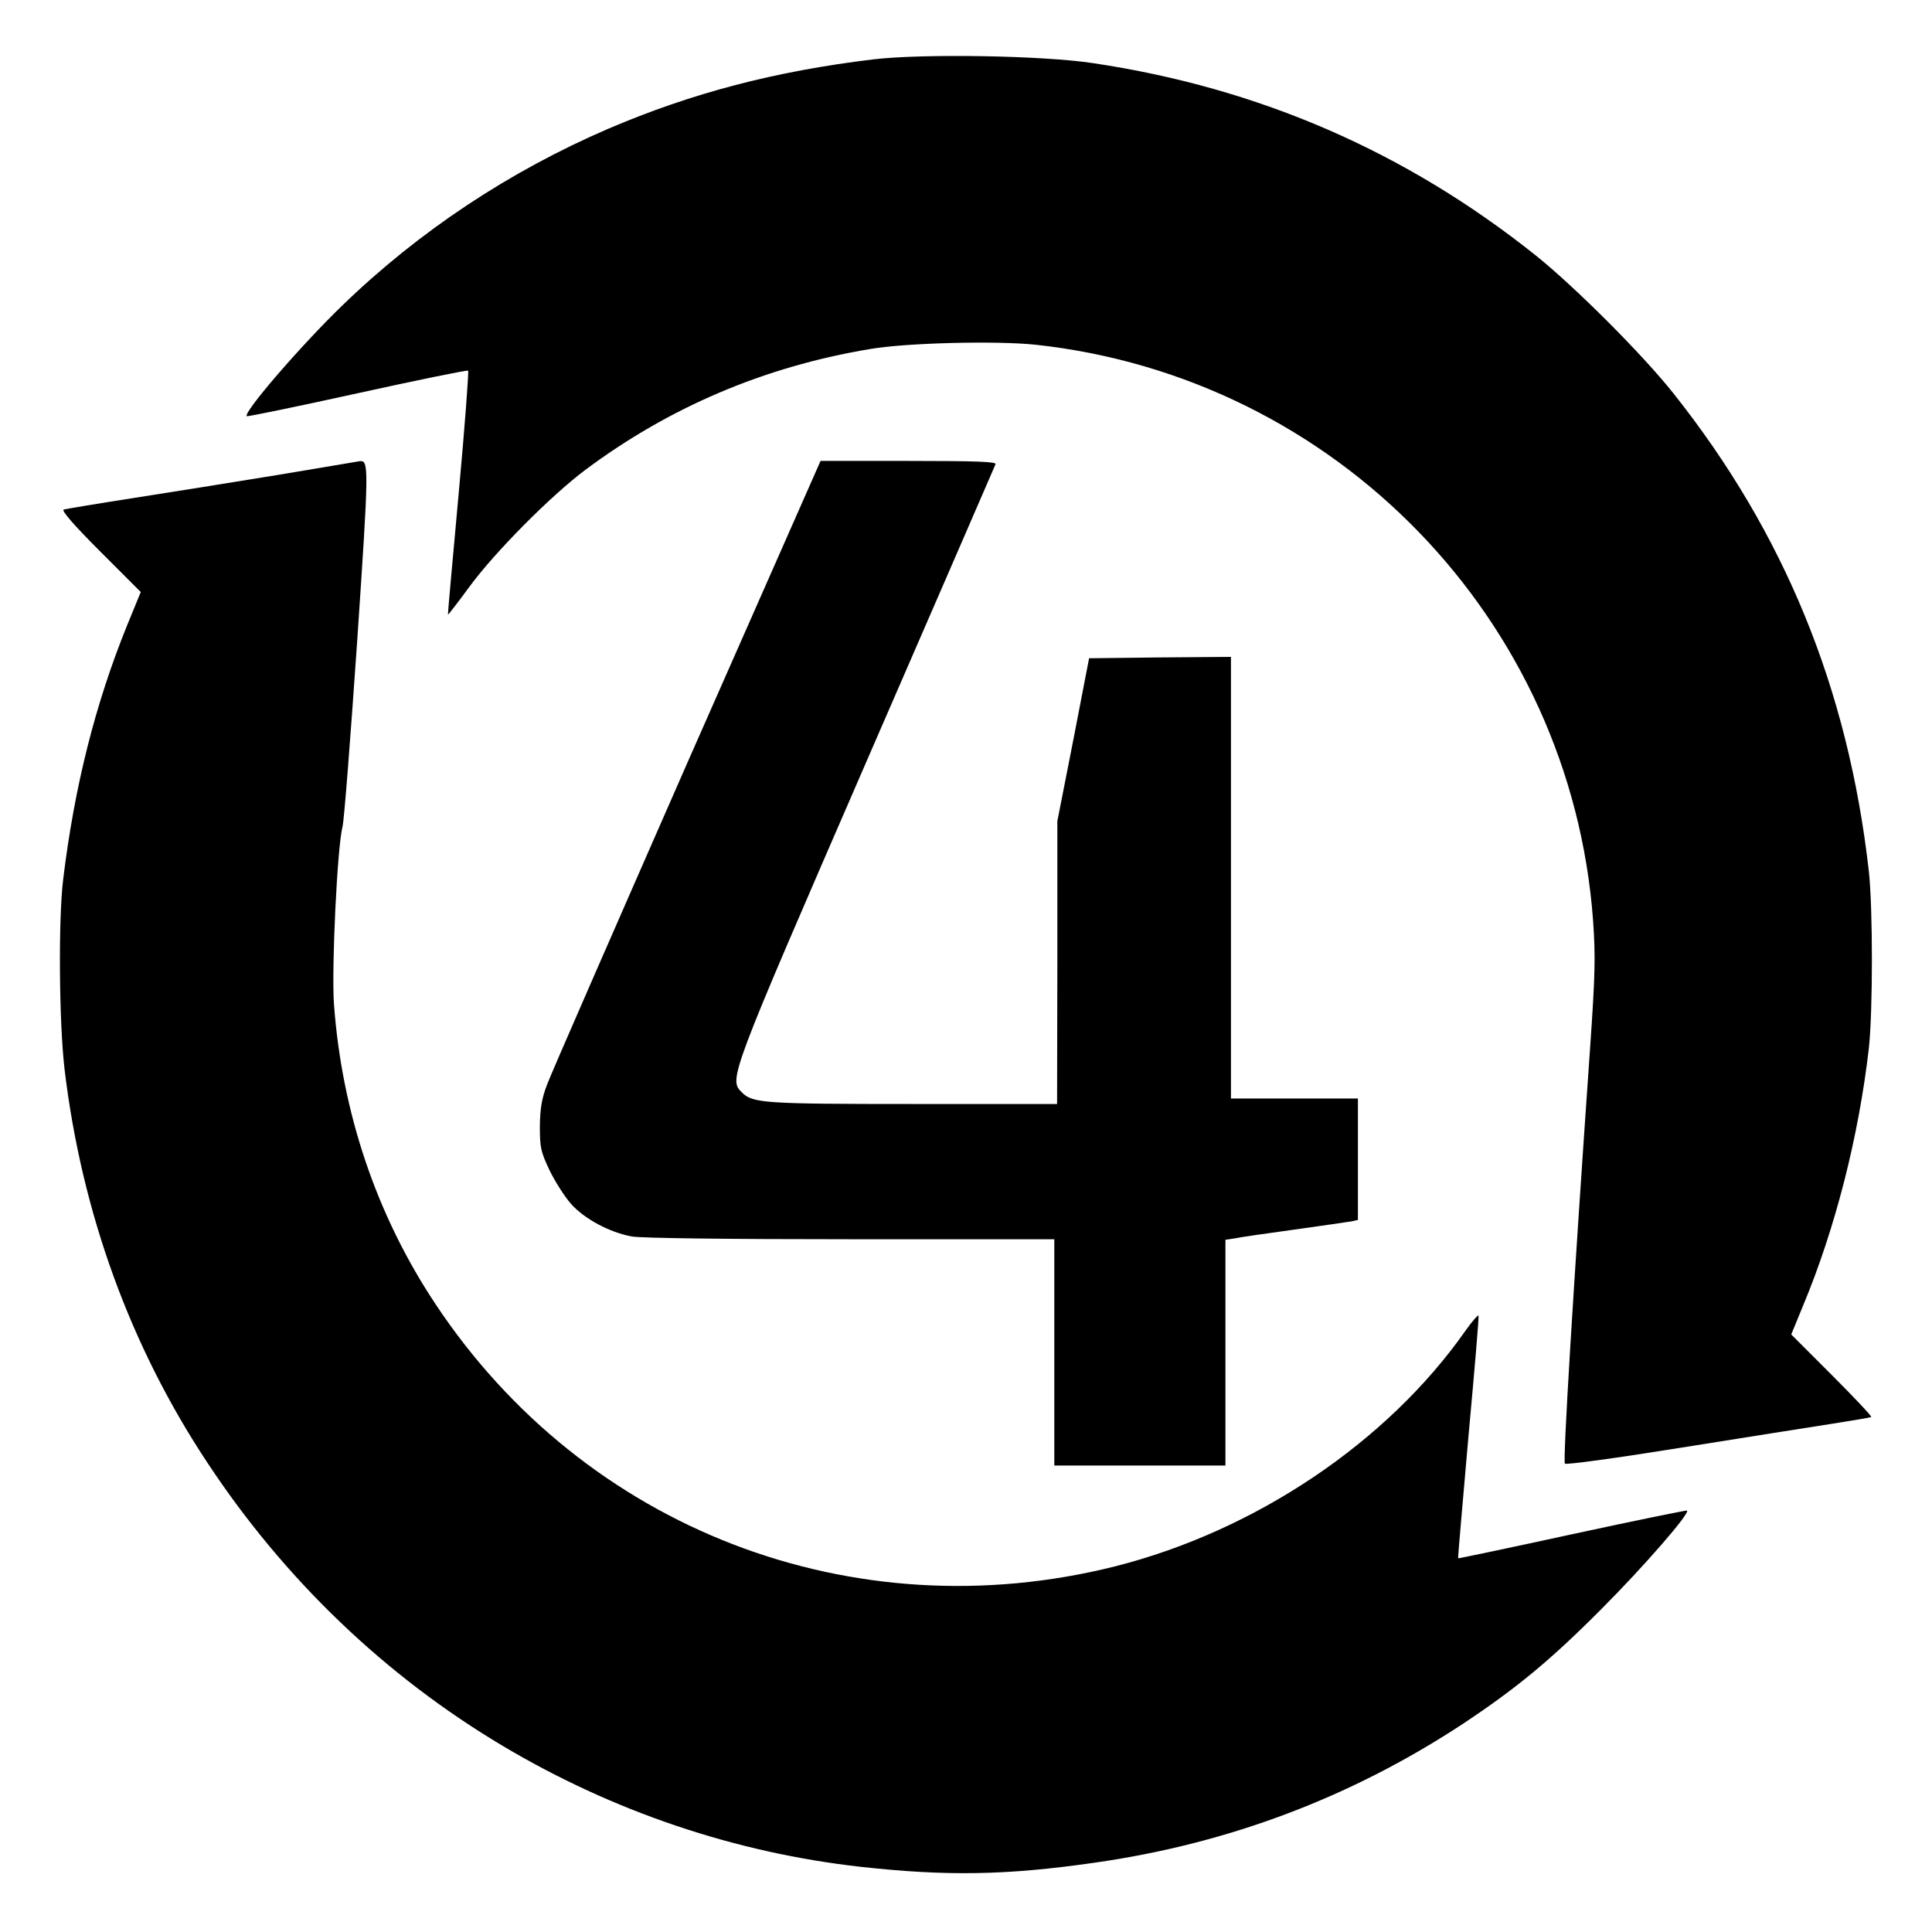
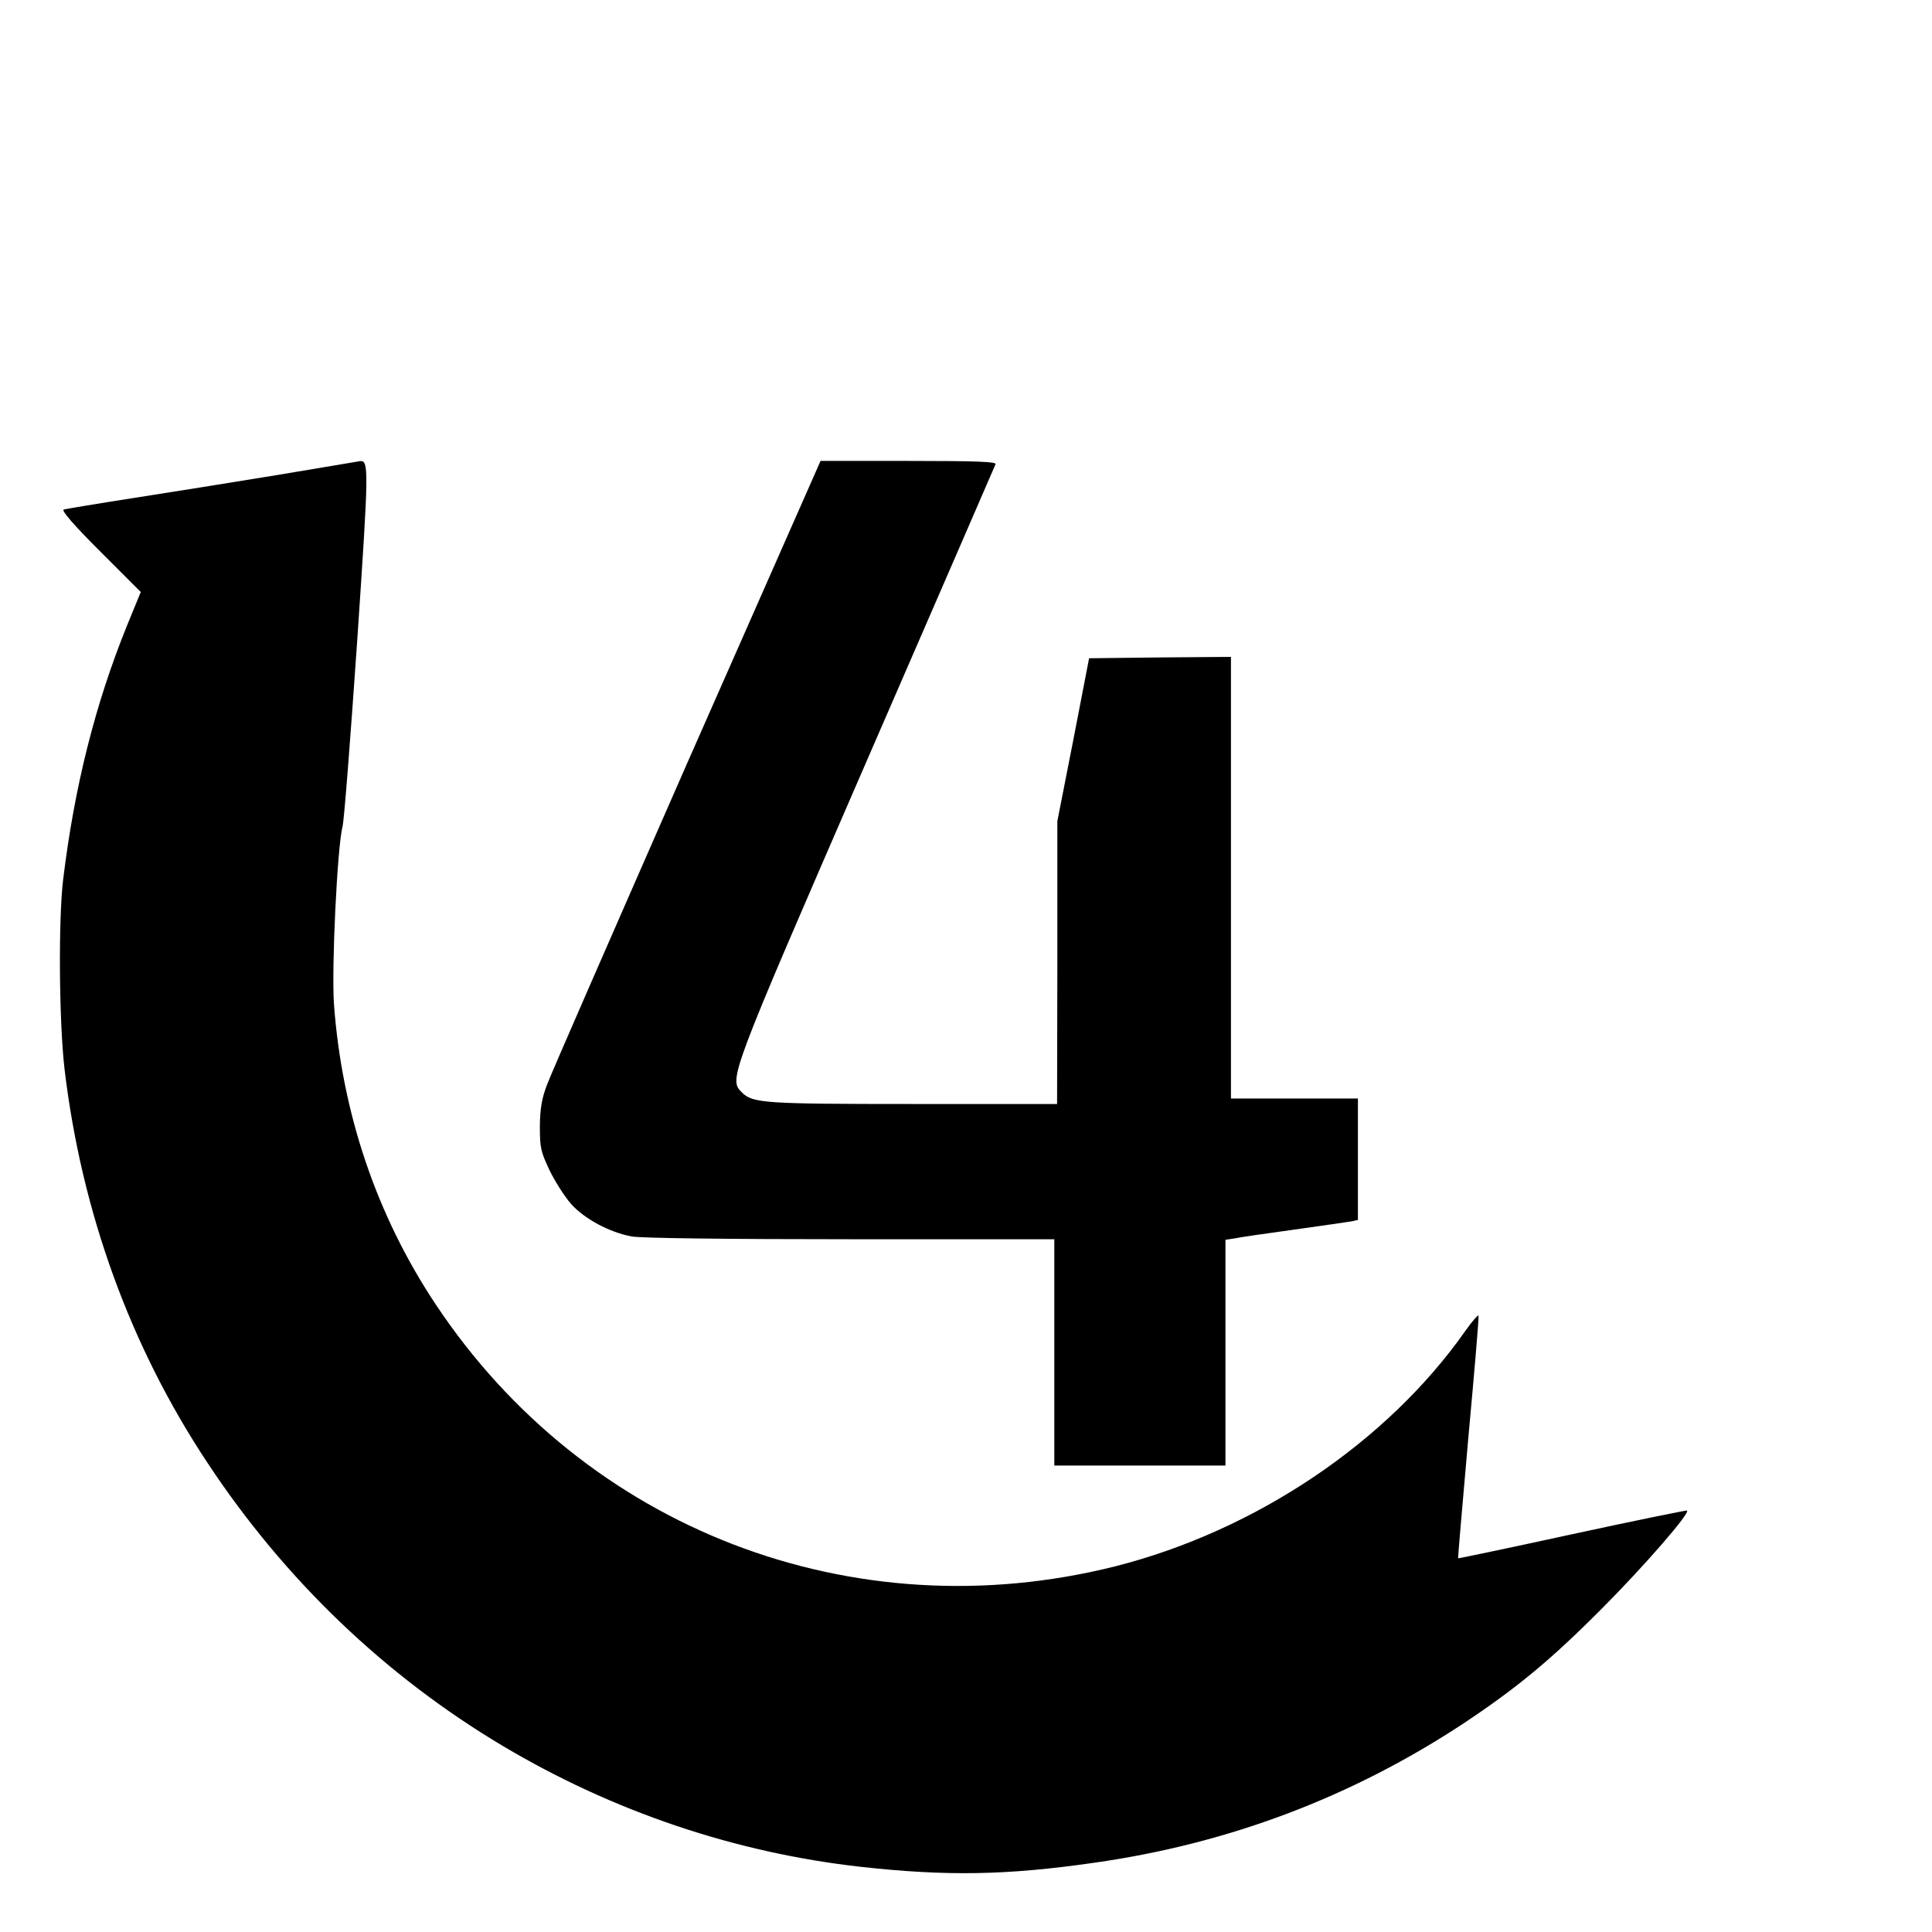
<svg xmlns="http://www.w3.org/2000/svg" version="1.0" width="700pt" height="700pt" viewBox="0 0 700 700" preserveAspectRatio="xMidYMid meet">
  <g transform="translate(0,700) scale(0.1,-0.1)" fill="#000000" stroke="none">
-     <path d="M3165 6785 c-357 -43 -658 -122 -960 -251 -360 -155 -687 -372 -965 -641 -148 -143 -359 -387 -346 -401 3 -2 183 35 401 83 218 48 399 85 401 82 3 -3 -12 -203 -34 -444 -22 -241 -40 -439 -39 -440 1 -1 36 44 77 100 93 127 295 330 420 424 304 227 648 374 1030 438 131 23 460 31 602 16 1089 -118 1940 -996 2020 -2086 9 -130 8 -193 -11 -465 -61 -873 -99 -1496 -91 -1503 4 -5 192 21 416 57 225 36 472 75 549 87 77 12 142 23 145 25 2 3 -62 71 -143 152 l-147 147 44 107 c116 279 200 609 237 928 15 132 15 513 0 645 -75 660 -306 1224 -708 1730 -111 140 -356 385 -498 499 -471 376 -1002 607 -1603 697 -182 28 -619 35 -797 14z" />
    <path d="M1005 5279 c-159 -26 -396 -64 -525 -84 -129 -20 -241 -39 -249 -41 -10 -3 36 -56 132 -152 l147 -147 -50 -122 c-115 -284 -190 -582 -231 -918 -18 -145 -15 -521 5 -690 62 -518 238 -1004 519 -1427 279 -422 644 -771 1069 -1024 400 -238 842 -387 1298 -438 309 -34 526 -31 845 15 487 69 933 238 1338 505 191 127 315 229 498 413 154 154 327 353 311 358 -4 1 -191 -37 -417 -86 -225 -49 -411 -88 -412 -87 -1 1 16 197 37 436 22 239 39 438 37 443 -1 5 -23 -20 -47 -54 -284 -405 -761 -725 -1269 -854 -951 -239 -1922 135 -2463 950 -214 322 -339 693 -368 1087 -9 133 12 568 31 643 6 22 29 323 53 670 43 637 43 658 9 654 -4 -1 -138 -23 -298 -50z" />
    <path d="M2489 4233 c-265 -604 -494 -1127 -507 -1163 -19 -50 -25 -85 -26 -150 0 -78 3 -92 35 -160 20 -41 55 -96 78 -122 48 -54 139 -103 220 -118 33 -6 340 -10 792 -10 l739 0 0 -410 0 -410 310 0 310 0 0 409 0 409 33 5 c17 4 115 18 217 32 102 14 195 28 208 30 l22 5 0 220 0 220 -230 0 -230 0 0 800 0 800 -257 -2 -257 -3 -57 -295 -58 -295 0 -512 -1 -513 -522 0 c-541 0 -581 3 -620 42 -48 48 -48 49 451 1198 255 586 465 1071 468 1078 4 9 -63 12 -315 12 l-319 0 -484 -1097z" />
  </g>
</svg>